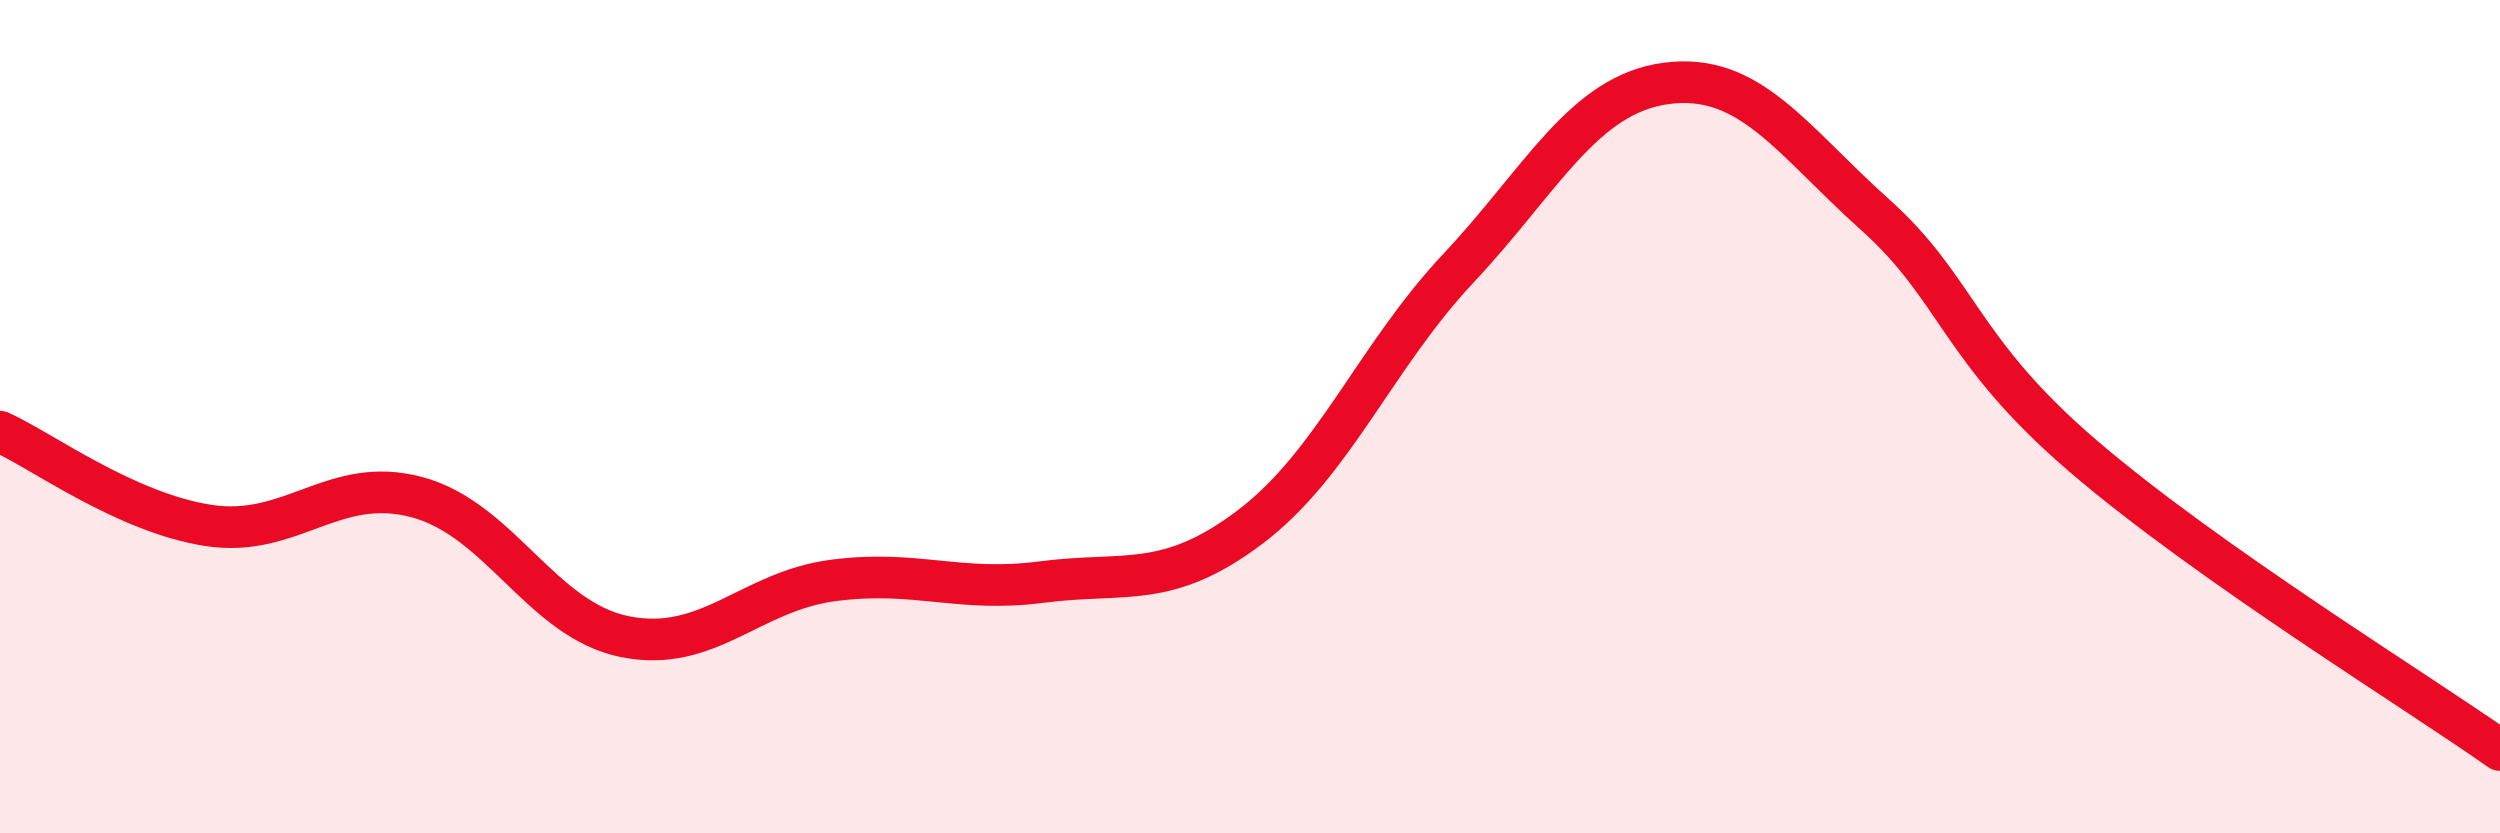
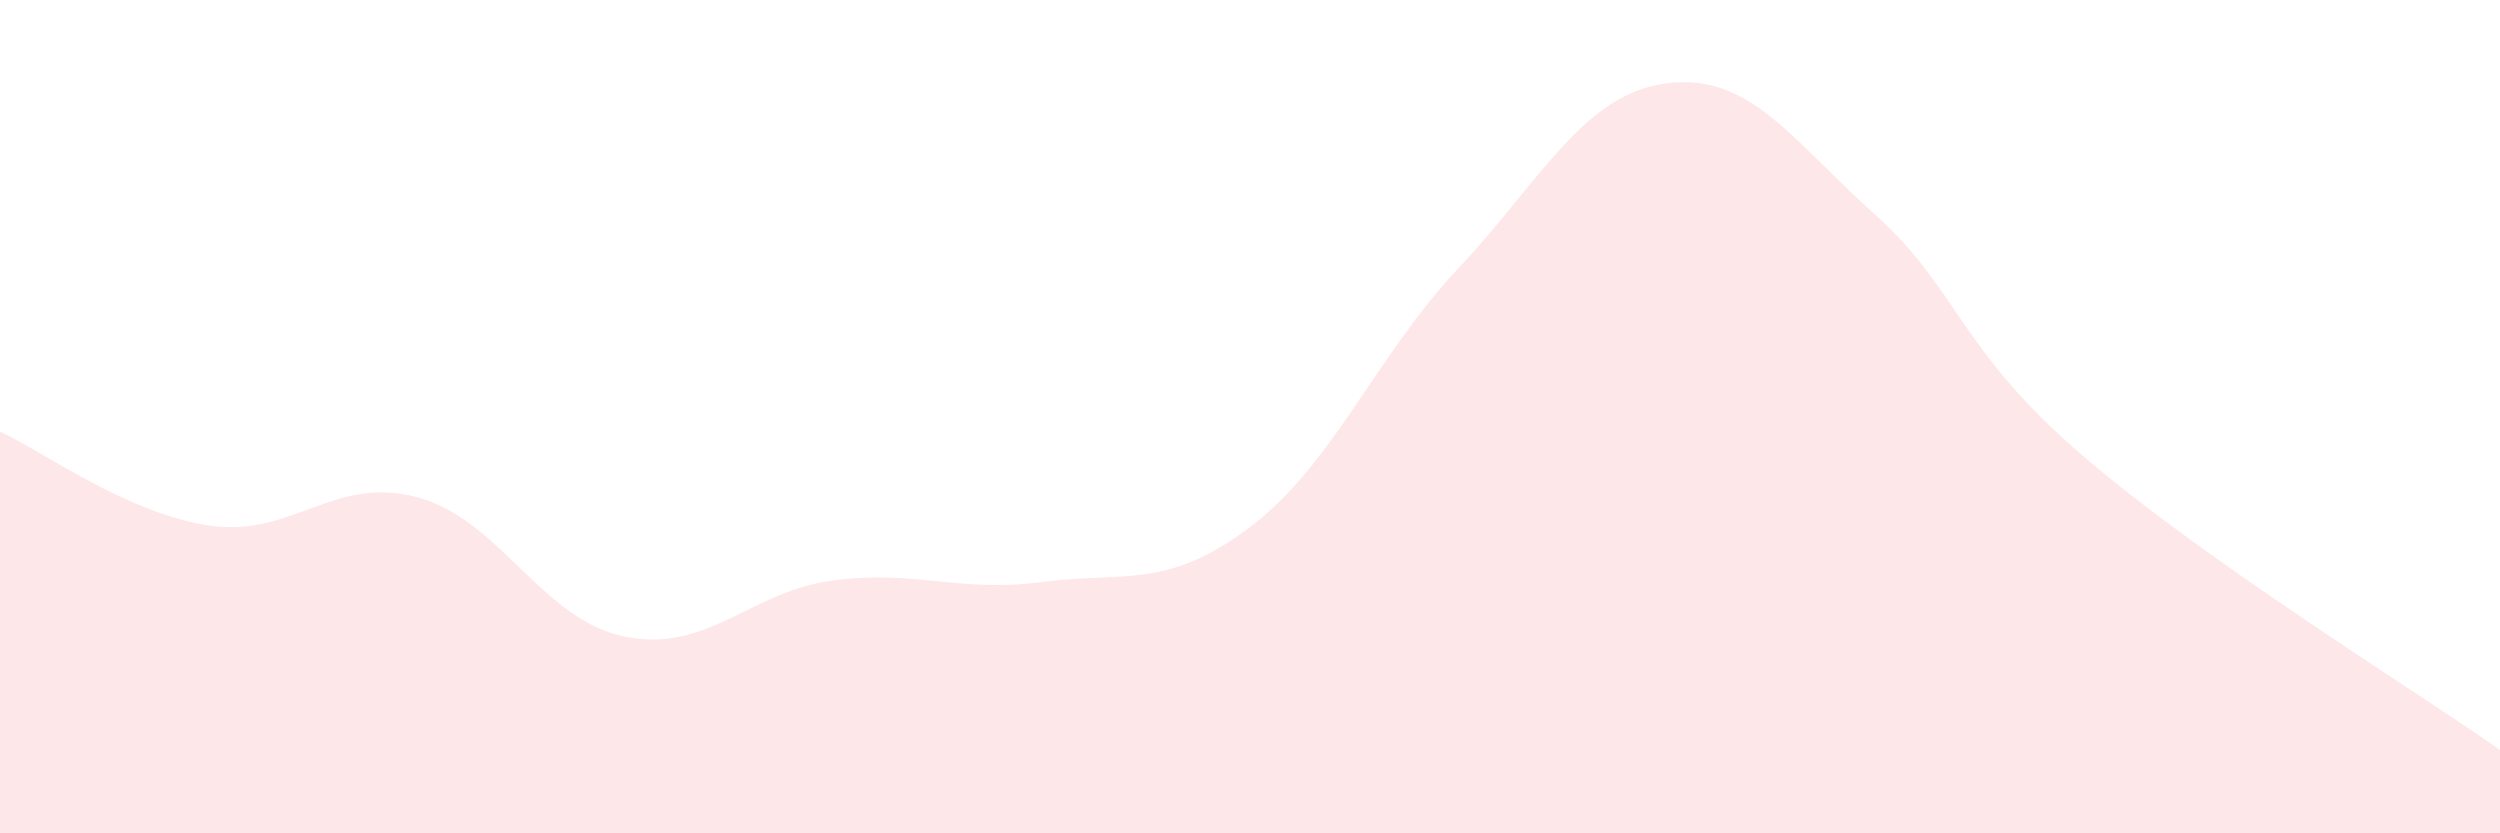
<svg xmlns="http://www.w3.org/2000/svg" width="60" height="20" viewBox="0 0 60 20">
  <path d="M 0,10.36 C 1,10.81 3,12.3 5,12.61 C 7,12.92 8,11.4 10,11.93 C 12,12.46 13,14.88 15,15.28 C 17,15.68 18,14.19 20,13.93 C 22,13.67 23,14.23 25,13.97 C 27,13.71 28,14.16 30,12.65 C 32,11.14 33,8.57 35,6.44 C 37,4.31 38,2.26 40,2 C 42,1.74 43,3.36 45,5.15 C 47,6.94 47,8.38 50,10.95 C 53,13.52 58,16.59 60,18L60 20L0 20Z" fill="#EB0A25" opacity="0.1" stroke-linecap="round" stroke-linejoin="round" />
-   <path d="M 0,10.36 C 1,10.81 3,12.3 5,12.61 C 7,12.92 8,11.4 10,11.93 C 12,12.46 13,14.88 15,15.28 C 17,15.68 18,14.19 20,13.93 C 22,13.67 23,14.23 25,13.97 C 27,13.71 28,14.16 30,12.65 C 32,11.14 33,8.57 35,6.44 C 37,4.31 38,2.26 40,2 C 42,1.74 43,3.36 45,5.15 C 47,6.94 47,8.38 50,10.95 C 53,13.52 58,16.59 60,18" stroke="#EB0A25" stroke-width="1" fill="none" stroke-linecap="round" stroke-linejoin="round" />
</svg>